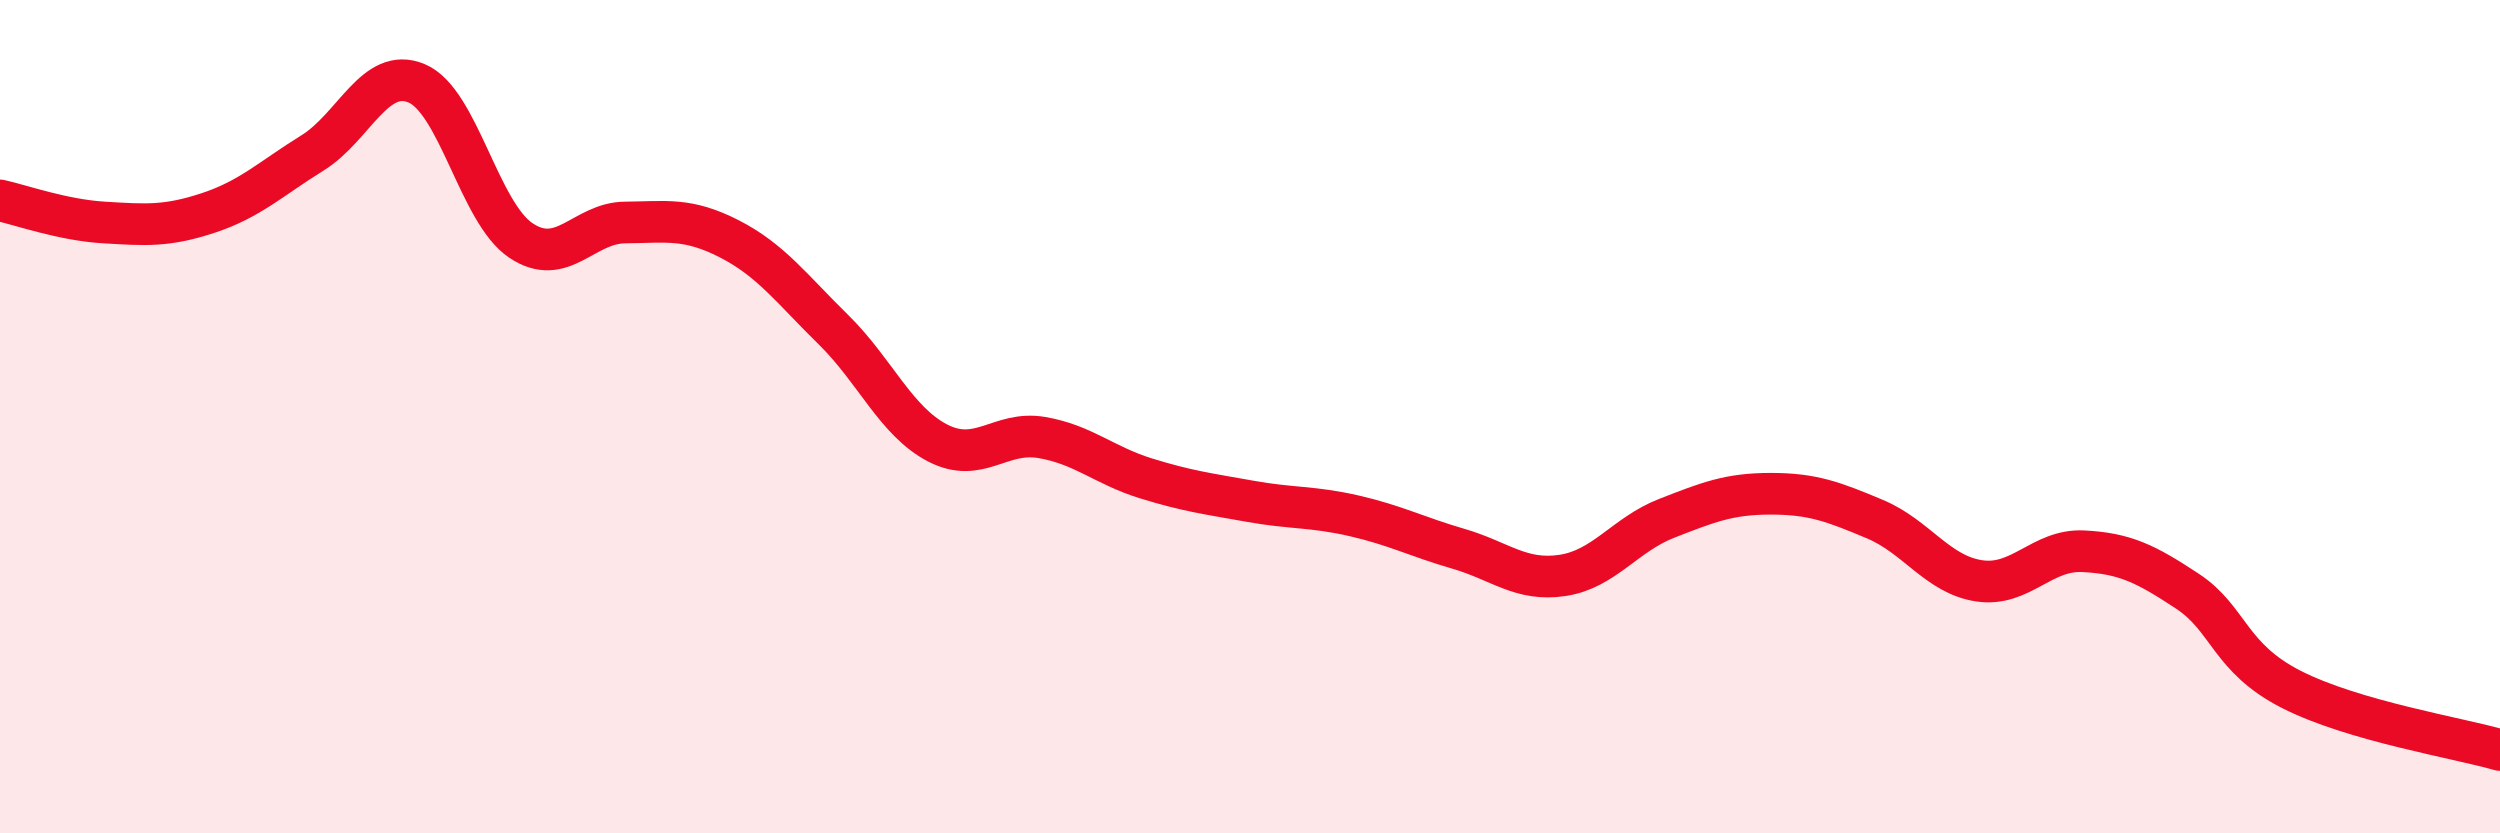
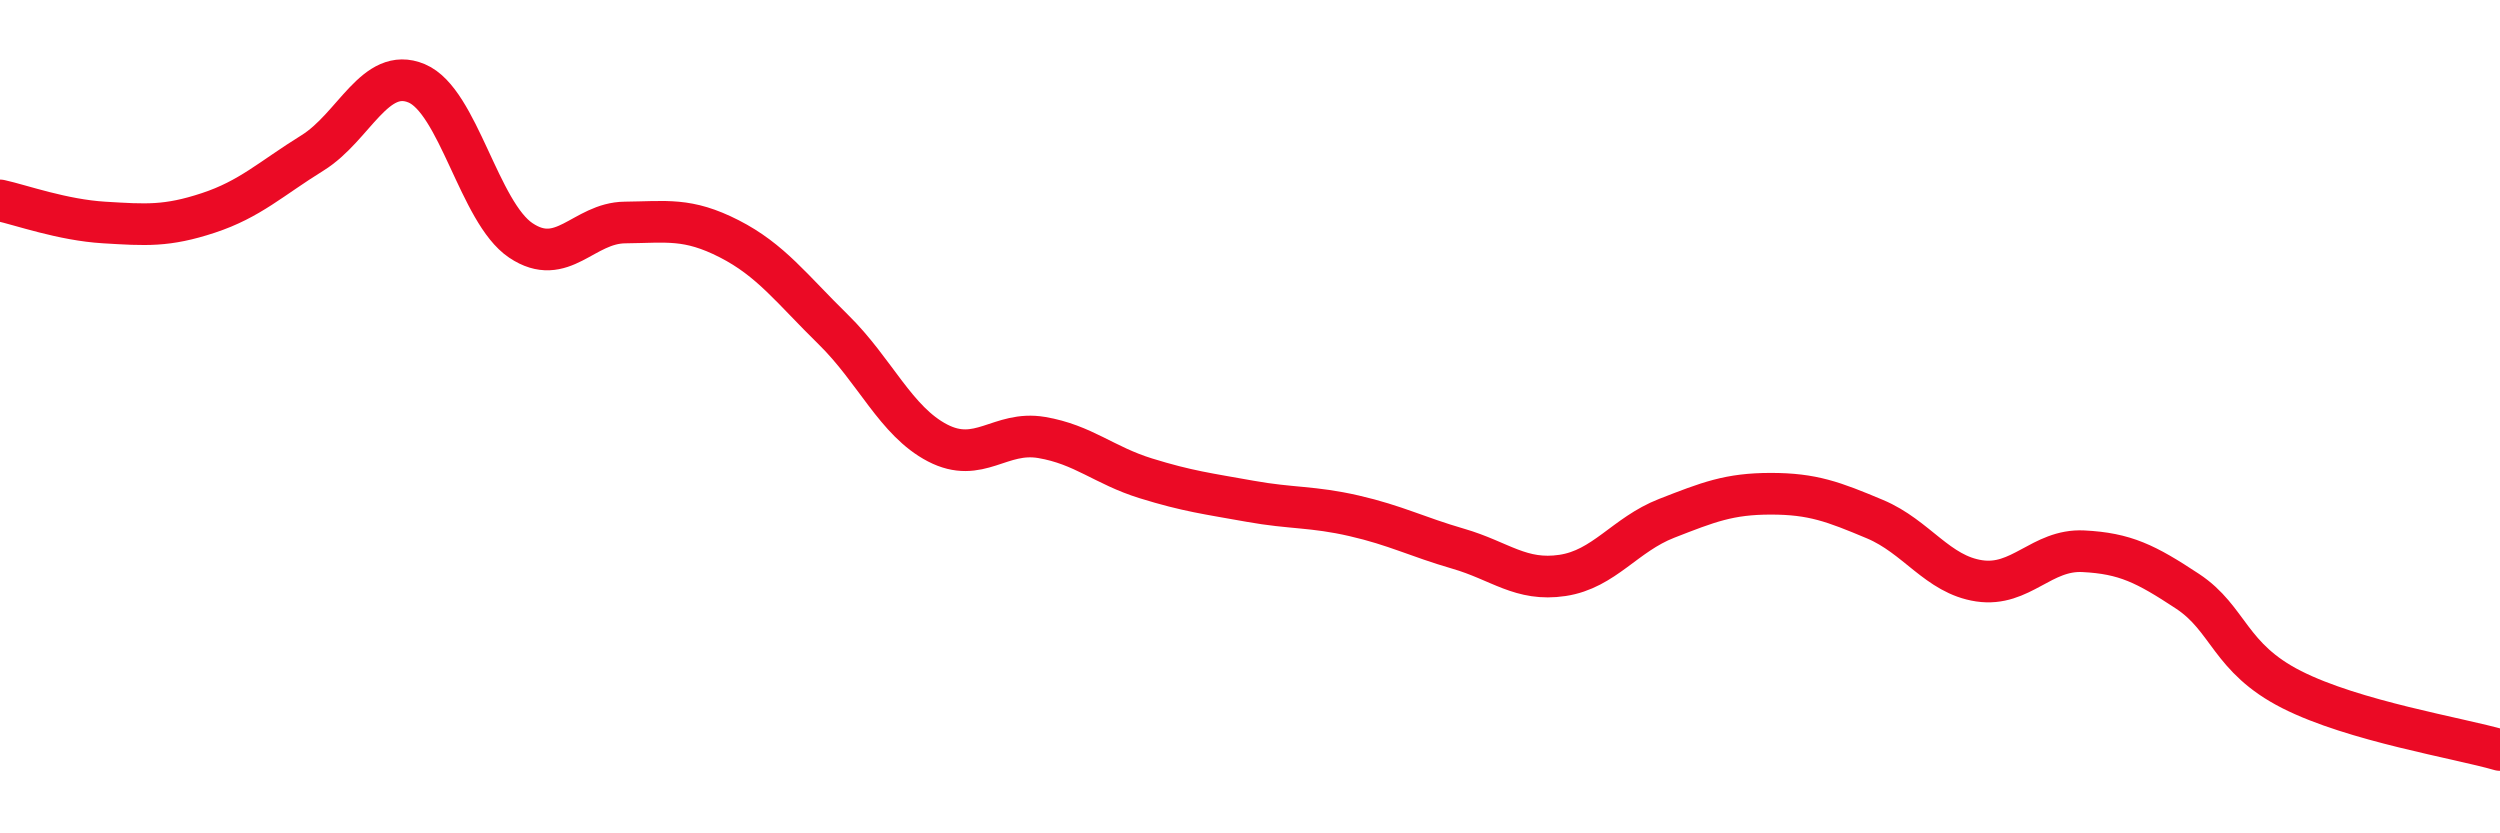
<svg xmlns="http://www.w3.org/2000/svg" width="60" height="20" viewBox="0 0 60 20">
-   <path d="M 0,4.81 C 0.5,4.92 1.5,5.28 2.5,5.34 C 3.5,5.4 4,5.44 5,5.11 C 6,4.78 6.5,4.29 7.5,3.67 C 8.5,3.05 9,1.58 10,2 C 11,2.42 11.5,5.1 12.5,5.77 C 13.5,6.44 14,5.35 15,5.34 C 16,5.33 16.5,5.22 17.5,5.73 C 18.5,6.24 19,6.93 20,7.91 C 21,8.89 21.5,10.11 22.5,10.63 C 23.5,11.15 24,10.33 25,10.5 C 26,10.67 26.5,11.17 27.5,11.48 C 28.5,11.79 29,11.85 30,12.03 C 31,12.21 31.5,12.15 32.5,12.38 C 33.5,12.61 34,12.88 35,13.17 C 36,13.46 36.5,13.96 37.5,13.81 C 38.5,13.66 39,12.83 40,12.44 C 41,12.05 41.5,11.85 42.5,11.85 C 43.5,11.85 44,12.04 45,12.46 C 46,12.88 46.5,13.79 47.5,13.94 C 48.5,14.09 49,13.18 50,13.23 C 51,13.28 51.5,13.53 52.5,14.19 C 53.5,14.85 53.5,15.79 55,16.55 C 56.5,17.31 59,17.71 60,18L60 20L0 20Z" fill="#EB0A25" opacity="0.1" stroke-linecap="round" stroke-linejoin="round" />
  <path d="M 0,4.81 C 0.5,4.92 1.5,5.28 2.5,5.34 C 3.5,5.4 4,5.44 5,5.11 C 6,4.78 6.5,4.29 7.5,3.67 C 8.5,3.05 9,1.58 10,2 C 11,2.42 11.5,5.1 12.5,5.77 C 13.5,6.44 14,5.35 15,5.34 C 16,5.33 16.5,5.22 17.5,5.73 C 18.5,6.24 19,6.93 20,7.91 C 21,8.89 21.5,10.11 22.5,10.63 C 23.5,11.15 24,10.33 25,10.5 C 26,10.67 26.5,11.17 27.5,11.48 C 28.5,11.79 29,11.85 30,12.03 C 31,12.21 31.5,12.15 32.5,12.38 C 33.5,12.61 34,12.88 35,13.17 C 36,13.46 36.5,13.96 37.5,13.81 C 38.5,13.66 39,12.83 40,12.44 C 41,12.05 41.5,11.85 42.5,11.85 C 43.5,11.85 44,12.04 45,12.46 C 46,12.88 46.5,13.79 47.5,13.94 C 48.5,14.09 49,13.18 50,13.23 C 51,13.28 51.5,13.53 52.5,14.19 C 53.5,14.85 53.5,15.79 55,16.55 C 56.5,17.31 59,17.71 60,18" stroke="#EB0A25" stroke-width="1" fill="none" stroke-linecap="round" stroke-linejoin="round" />
</svg>